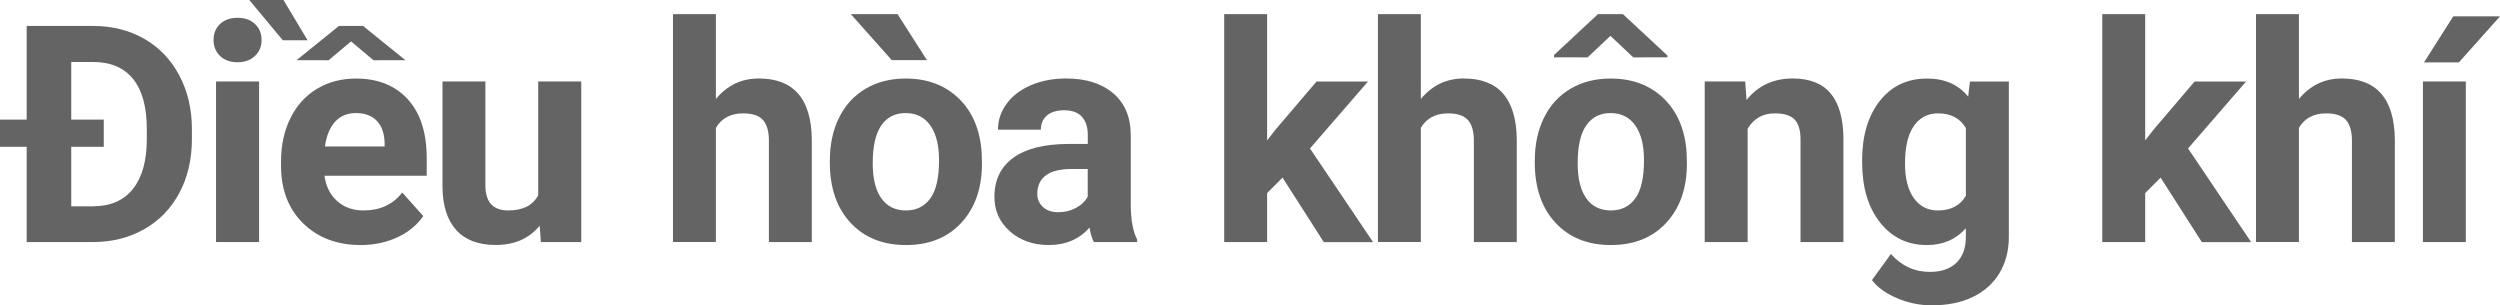
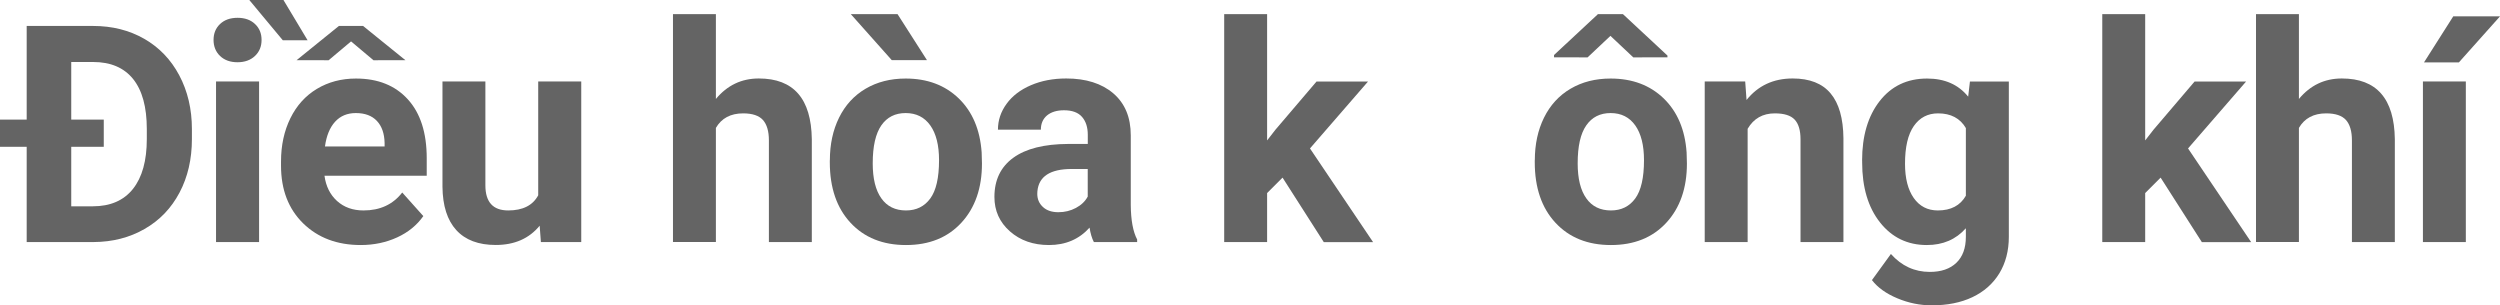
<svg xmlns="http://www.w3.org/2000/svg" version="1.1" x="0px" y="0px" width="411.27px" height="50.22px" viewBox="0 0 411.27 50.22" style="overflow:visible;enable-background:new 0 0 411.27 50.22;" xml:space="preserve">
  <style type="text/css">
	.st0{fill:#646464;}
</style>
  <defs>
</defs>
  <g>
    <g>
      <path class="st0" d="M4.39,39.82V24.15H0v-4.47h4.39V4.27h10.94c3.12,0,5.92,0.7,8.39,2.11c2.46,1.41,4.39,3.41,5.77,6.01    c1.38,2.6,2.08,5.55,2.08,8.85v1.64c0,3.3-0.68,6.24-2.04,8.81c-1.36,2.57-3.28,4.57-5.75,5.98c-2.47,1.42-5.27,2.13-8.37,2.15    H4.39z M17.07,24.15h-5.35v9.79h3.54c2.9,0,5.1-0.96,6.62-2.87c1.51-1.91,2.27-4.64,2.27-8.19v-1.66c0-3.61-0.75-6.35-2.25-8.22    c-1.5-1.86-3.69-2.8-6.57-2.8h-3.61v9.47h5.35V24.15z" />
      <path class="st0" d="M35.13,6.57c0-1.06,0.35-1.93,1.06-2.61c0.71-0.68,1.67-1.03,2.89-1.03c1.2,0,2.16,0.34,2.88,1.03    c0.72,0.68,1.07,1.55,1.07,2.61c0,1.07-0.36,1.95-1.09,2.64c-0.72,0.68-1.68,1.03-2.87,1.03c-1.19,0-2.14-0.34-2.87-1.03    C35.49,8.52,35.13,7.64,35.13,6.57z M42.62,39.82h-7.08V13.4h7.08V39.82z" />
      <path class="st0" d="M50.6,6.62h-4.08L41.01,0h5.62L50.6,6.62z M59.34,40.31c-3.87,0-7.03-1.19-9.46-3.56    c-2.43-2.38-3.65-5.54-3.65-9.5v-0.68c0-2.65,0.51-5.02,1.54-7.12c1.03-2.09,2.48-3.7,4.36-4.83c1.88-1.13,4.02-1.7,6.43-1.7    c3.61,0,6.46,1.14,8.53,3.42c2.08,2.28,3.11,5.51,3.11,9.69v2.88H53.38c0.23,1.73,0.92,3.11,2.06,4.15    c1.15,1.04,2.6,1.56,4.36,1.56c2.72,0,4.84-0.98,6.37-2.95l3.47,3.88c-1.06,1.5-2.49,2.67-4.3,3.5S61.54,40.31,59.34,40.31z     M66.69,9.9l-5.25,0.01l-3.69-3.1l-3.69,3.1L48.79,9.9l6.96-5.63h3.98L66.69,9.9z M58.54,18.6c-1.4,0-2.54,0.47-3.41,1.42    c-0.87,0.95-1.43,2.31-1.67,4.07h9.81v-0.56c-0.03-1.57-0.46-2.78-1.27-3.64C61.19,19.03,60.03,18.6,58.54,18.6z" />
      <path class="st0" d="M88.78,37.13c-1.74,2.12-4.15,3.17-7.23,3.17c-2.83,0-4.99-0.81-6.48-2.44c-1.49-1.63-2.25-4.01-2.28-7.15    V13.4h7.06v17.09c0,2.75,1.25,4.13,3.76,4.13c2.39,0,4.04-0.83,4.93-2.49V13.4h7.08v26.42h-6.64L88.78,37.13z" />
      <path class="st0" d="M117.77,16.28c1.87-2.25,4.22-3.37,7.06-3.37c5.73,0,8.63,3.33,8.72,9.99v16.92h-7.06V23.1    c0-1.51-0.33-2.63-0.98-3.36c-0.65-0.72-1.73-1.09-3.25-1.09c-2.07,0-3.56,0.8-4.49,2.39v18.77h-7.06V2.32h7.06V16.28z" />
      <path class="st0" d="M136.52,26.37c0-2.62,0.5-4.96,1.51-7.01c1.01-2.05,2.46-3.64,4.36-4.76c1.9-1.12,4.1-1.68,6.6-1.68    c3.56,0,6.47,1.09,8.73,3.27c2.25,2.18,3.51,5.14,3.77,8.89l0.05,1.81c0,4.05-1.13,7.3-3.39,9.75c-2.26,2.45-5.3,3.67-9.11,3.67    s-6.85-1.22-9.12-3.66c-2.27-2.44-3.41-5.76-3.41-9.96V26.37z M152.49,9.89h-5.79l-6.74-7.57h7.69L152.49,9.89z M143.57,26.87    c0,2.51,0.47,4.43,1.42,5.76c0.94,1.33,2.29,1.99,4.05,1.99c1.71,0,3.04-0.66,4-1.97c0.96-1.31,1.44-3.41,1.44-6.3    c0-2.46-0.48-4.37-1.44-5.72c-0.96-1.35-2.31-2.03-4.05-2.03c-1.73,0-3.06,0.67-4,2.02C144.05,21.97,143.57,24.05,143.57,26.87z" />
      <path class="st0" d="M179.95,39.82c-0.33-0.63-0.56-1.42-0.71-2.37c-1.71,1.9-3.93,2.86-6.67,2.86c-2.59,0-4.73-0.75-6.43-2.25    c-1.7-1.5-2.55-3.39-2.55-5.66c0-2.8,1.04-4.95,3.11-6.45c2.07-1.5,5.07-2.25,9-2.27h3.25v-1.51c0-1.22-0.31-2.2-0.94-2.93    c-0.63-0.73-1.62-1.1-2.97-1.1c-1.19,0-2.12,0.29-2.8,0.85c-0.67,0.57-1.01,1.35-1.01,2.34h-7.06c0-1.53,0.47-2.95,1.42-4.25    c0.94-1.3,2.28-2.32,4-3.06c1.72-0.74,3.66-1.11,5.81-1.11c3.25,0,5.84,0.82,7.75,2.45c1.91,1.64,2.87,3.94,2.87,6.9v11.45    c0.02,2.51,0.37,4.4,1.05,5.69v0.42H179.95z M174.11,34.91c1.04,0,2-0.23,2.88-0.7s1.53-1.09,1.95-1.87v-4.54h-2.64    c-3.53,0-5.41,1.22-5.64,3.66l-0.02,0.42c0,0.88,0.31,1.6,0.93,2.17C172.19,34.63,173.04,34.91,174.11,34.91z" />
      <path class="st0" d="M210.99,29.22l-2.54,2.54v8.06h-7.06V2.32h7.06V23.1l1.37-1.76l6.76-7.93h8.47l-9.55,11.01l10.38,15.41h-8.11    L210.99,29.22z" />
-       <path class="st0" d="M233.74,16.28c1.87-2.25,4.22-3.37,7.06-3.37c5.73,0,8.63,3.33,8.72,9.99v16.92h-7.06V23.1    c0-1.51-0.33-2.63-0.98-3.36c-0.65-0.72-1.73-1.09-3.25-1.09c-2.07,0-3.56,0.8-4.49,2.39v18.77h-7.06V2.32h7.06V16.28z" />
      <path class="st0" d="M252.49,26.37c0-2.62,0.5-4.96,1.51-7.01c1.01-2.05,2.46-3.64,4.36-4.76c1.9-1.12,4.1-1.68,6.6-1.68    c3.56,0,6.47,1.09,8.73,3.27c2.25,2.18,3.51,5.14,3.77,8.89l0.05,1.81c0,4.05-1.13,7.3-3.39,9.75c-2.26,2.45-5.3,3.67-9.11,3.67    s-6.85-1.22-9.12-3.66c-2.27-2.44-3.41-5.76-3.41-9.96V26.37z M274.31,9.14v0.29l-5.62,0.01l-3.76-3.54l-3.76,3.54l-5.52-0.01    V9.05l7.23-6.73h4.1L274.31,9.14z M259.54,26.87c0,2.51,0.47,4.43,1.42,5.76c0.94,1.33,2.29,1.99,4.05,1.99    c1.71,0,3.04-0.66,4-1.97c0.96-1.31,1.44-3.41,1.44-6.3c0-2.46-0.48-4.37-1.44-5.72c-0.96-1.35-2.31-2.03-4.05-2.03    c-1.73,0-3.06,0.67-4,2.02C260.01,21.97,259.54,24.05,259.54,26.87z" />
      <path class="st0" d="M287.1,13.4l0.22,3.05c1.89-2.36,4.42-3.54,7.59-3.54c2.8,0,4.88,0.82,6.25,2.47c1.37,1.64,2.07,4.1,2.1,7.37    v17.07h-7.06V22.92c0-1.5-0.33-2.58-0.98-3.26c-0.65-0.68-1.73-1.01-3.25-1.01c-1.99,0-3.48,0.85-4.47,2.54v18.63h-7.06V13.4    H287.1z" />
      <path class="st0" d="M306.33,26.42c0-4.05,0.96-7.32,2.89-9.79c1.93-2.47,4.53-3.71,7.8-3.71c2.9,0,5.15,0.99,6.76,2.98l0.29-2.49    h6.4v25.54c0,2.31-0.53,4.32-1.57,6.03c-1.05,1.71-2.53,3.01-4.43,3.91c-1.9,0.9-4.13,1.34-6.69,1.34c-1.94,0-3.83-0.39-5.66-1.16    c-1.84-0.77-3.23-1.77-4.17-2.99l3.12-4.3c1.76,1.97,3.89,2.95,6.4,2.95c1.87,0,3.33-0.5,4.37-1.5c1.04-1,1.56-2.42,1.56-4.26    v-1.42c-1.63,1.84-3.77,2.76-6.42,2.76c-3.17,0-5.74-1.24-7.7-3.72c-1.96-2.48-2.94-5.77-2.94-9.88V26.42z M313.39,26.94    c0,2.4,0.48,4.27,1.44,5.64c0.96,1.36,2.28,2.04,3.96,2.04c2.15,0,3.69-0.81,4.61-2.42V21.07c-0.94-1.61-2.47-2.42-4.57-2.42    c-1.69,0-3.02,0.69-3.99,2.08C313.87,22.12,313.39,24.19,313.39,26.94z" />
      <path class="st0" d="M355.44,29.22l-2.54,2.54v8.06h-7.06V2.32h7.06V23.1l1.37-1.76l6.76-7.93h8.47l-9.55,11.01l10.38,15.41h-8.11    L355.44,29.22z" />
      <path class="st0" d="M378.19,16.28c1.87-2.25,4.22-3.37,7.06-3.37c5.73,0,8.63,3.33,8.72,9.99v16.92h-7.06V23.1    c0-1.51-0.33-2.63-0.98-3.36c-0.65-0.72-1.73-1.09-3.25-1.09c-2.07,0-3.56,0.8-4.49,2.39v18.77h-7.06V2.32h7.06V16.28z" />
      <path class="st0" d="M405.65,39.82h-7.06V13.4h7.06V39.82z M403.58,2.69h7.69l-6.76,7.57h-5.74L403.58,2.69z" />
    </g>
  </g>
</svg>